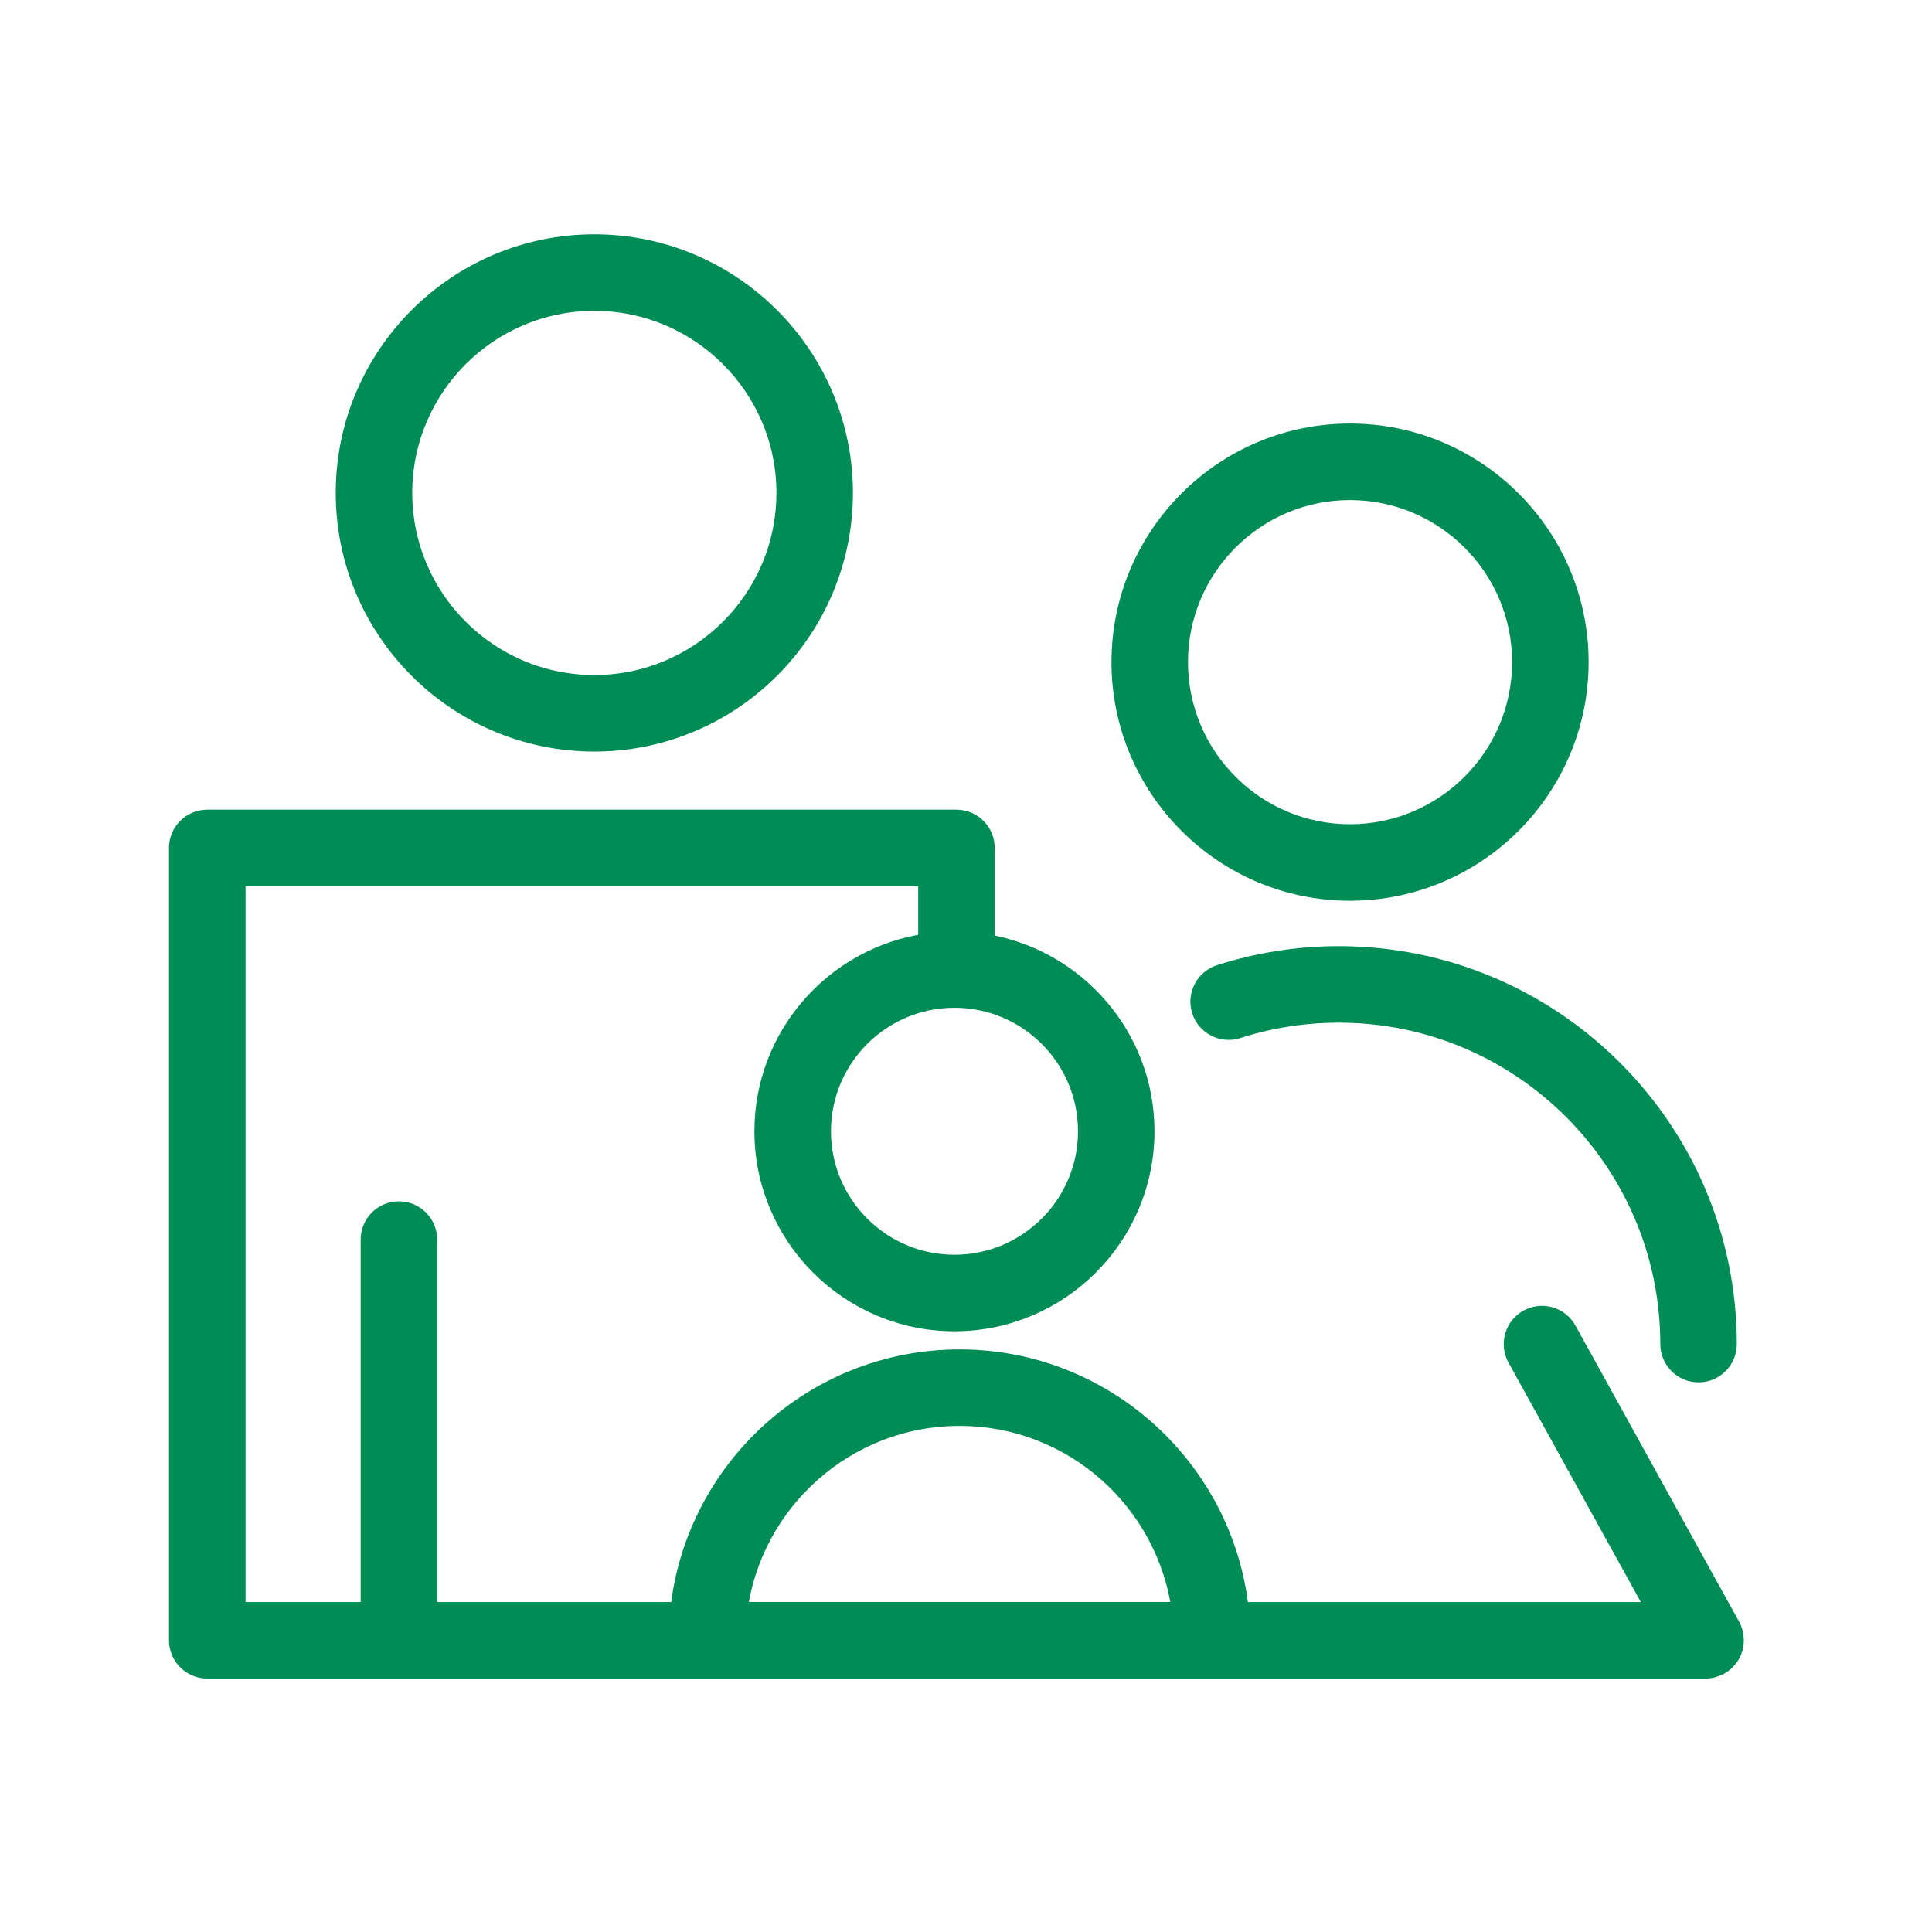
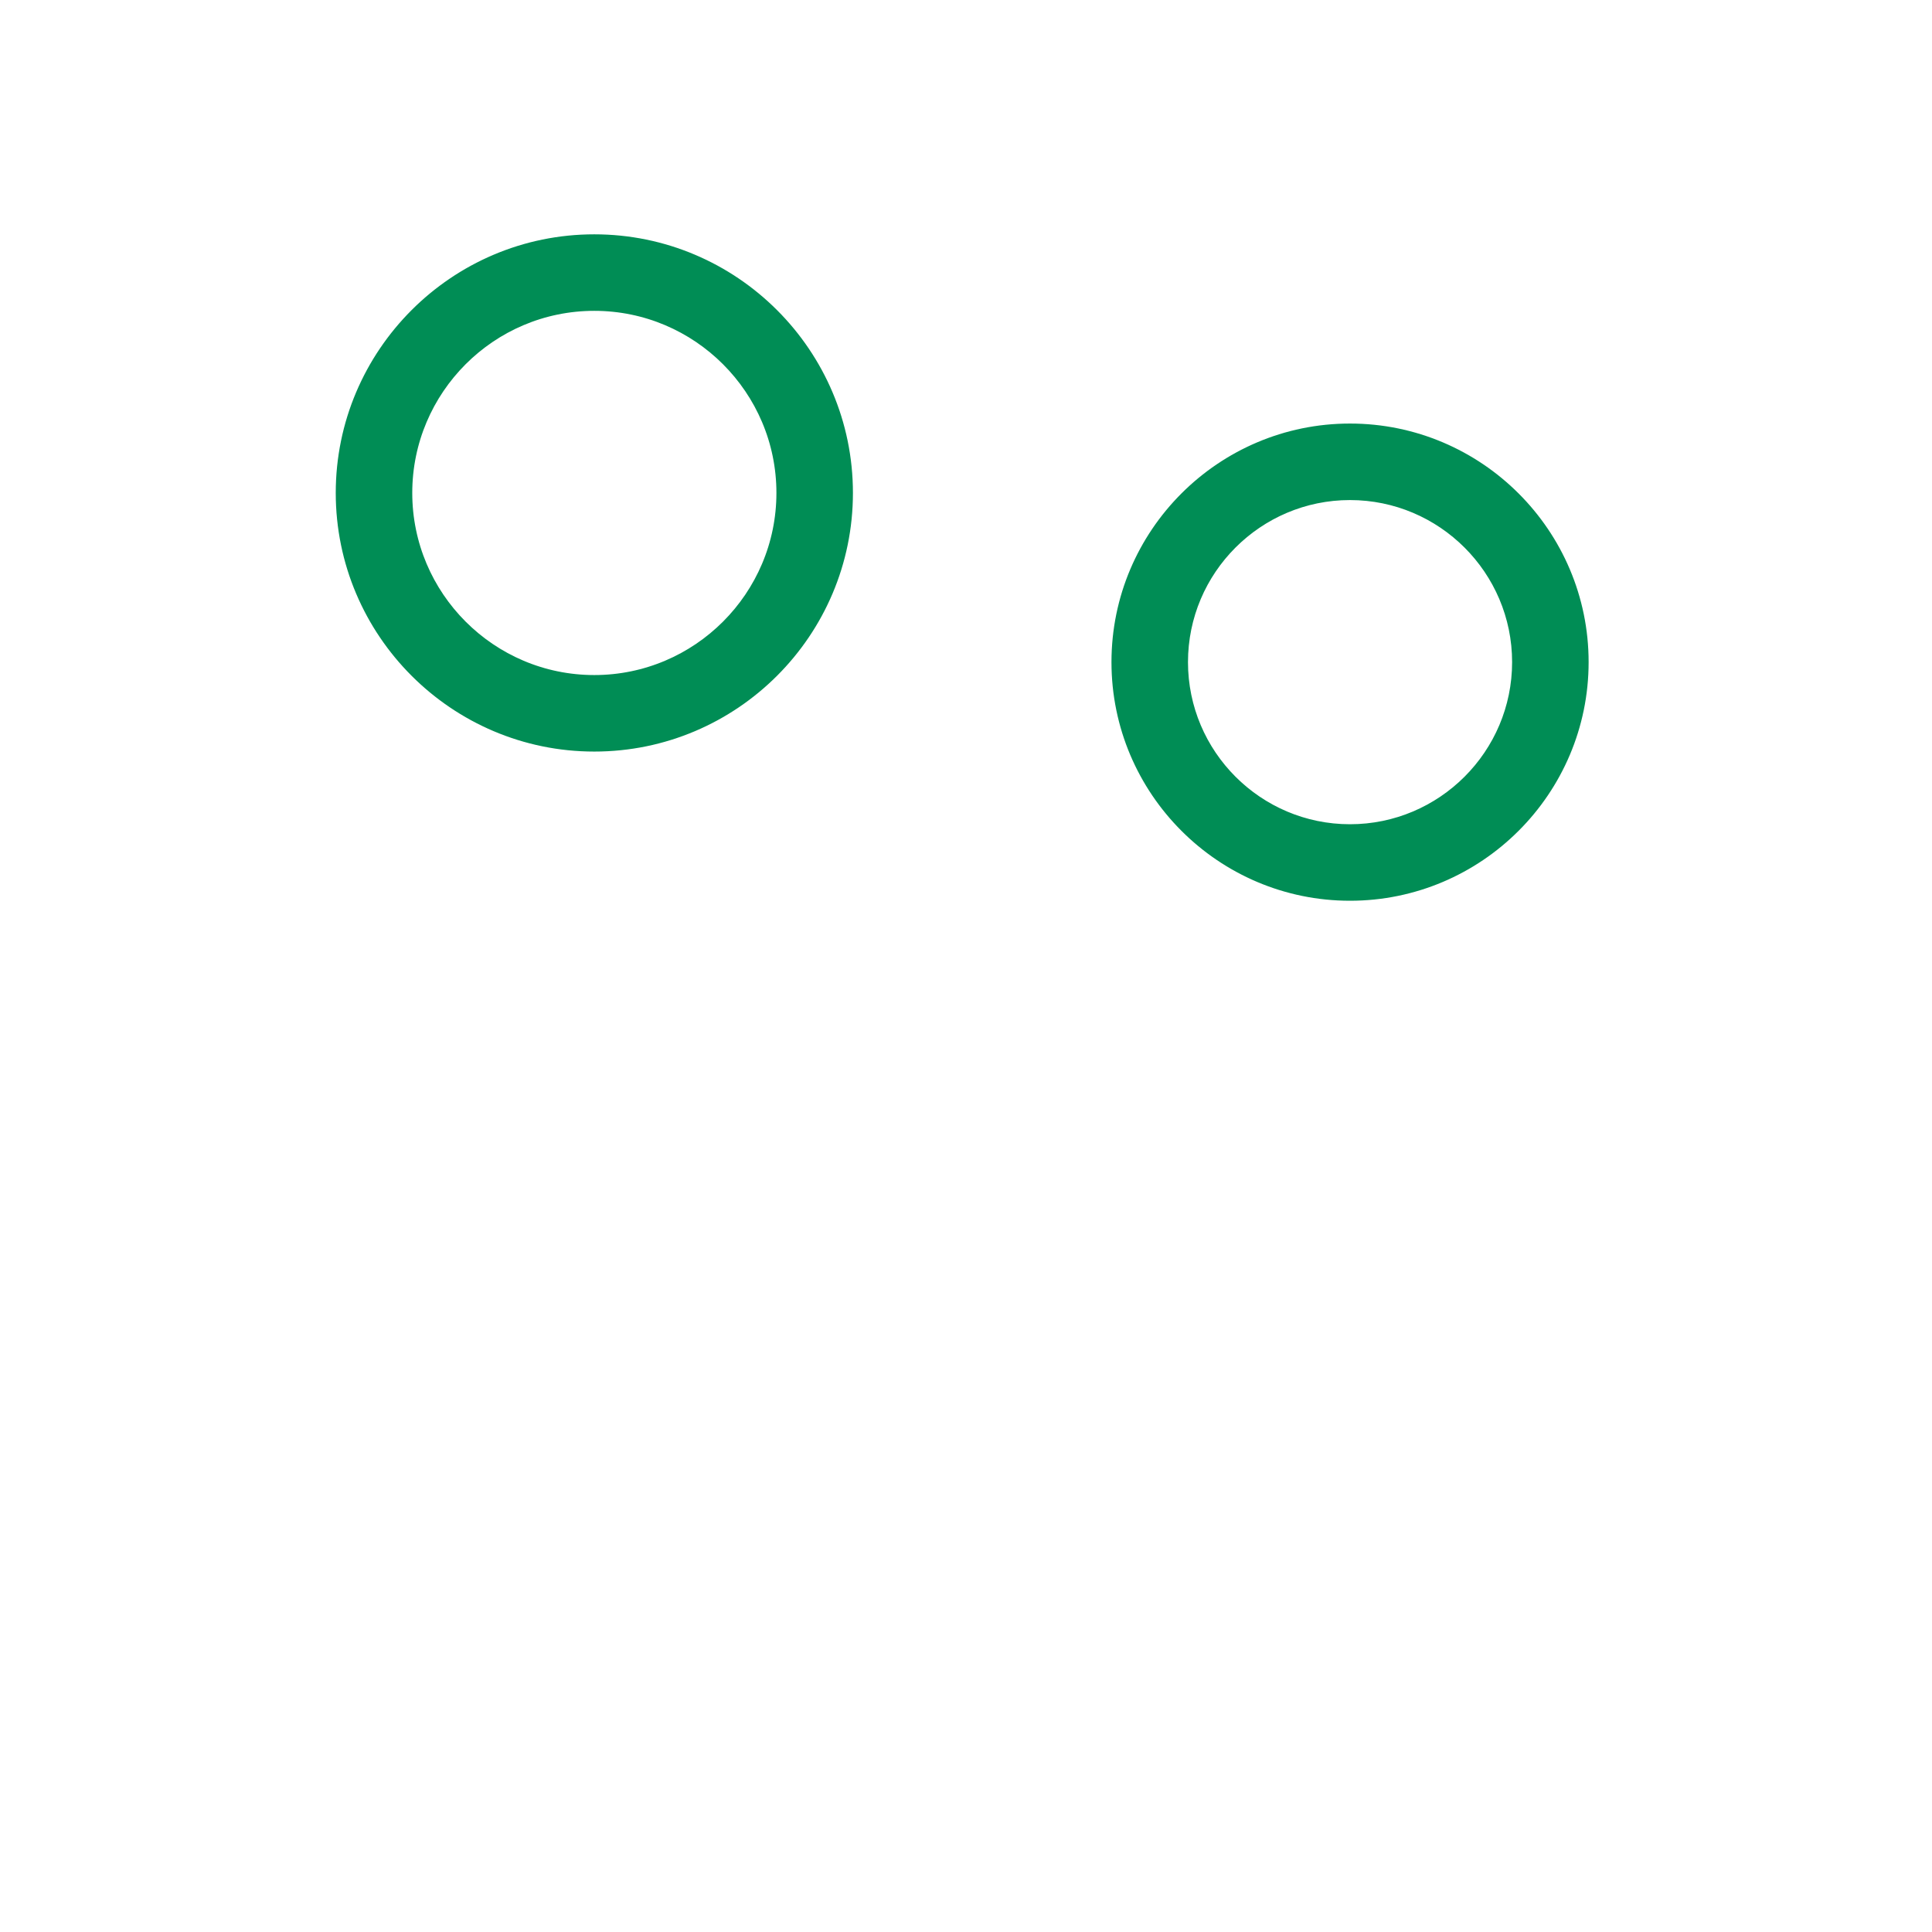
<svg xmlns="http://www.w3.org/2000/svg" width="101" height="101" viewBox="0 0 101 101" fill="none">
  <path d="M31.068 38.79C38.248 38.79 44.089 32.949 44.089 25.769C44.089 18.591 38.247 12.75 31.068 12.75C23.891 12.75 18.052 18.59 18.052 25.769C18.052 32.949 23.891 38.79 31.068 38.79ZM31.068 15.75C36.593 15.75 41.089 20.244 41.089 25.769C41.089 31.295 36.593 35.79 31.068 35.79C25.546 35.79 21.052 31.294 21.052 25.769C21.052 20.244 25.545 15.75 31.068 15.75Z" fill="#008D55" stroke="#008D55" />
-   <path d="M63.772 50.934C62.983 51.188 62.549 52.033 62.803 52.821C63.056 53.609 63.901 54.046 64.69 53.79C66.398 53.241 68.182 52.962 69.994 52.962C79.534 52.962 87.296 60.724 87.296 70.266C87.296 71.095 87.968 71.766 88.796 71.766C89.624 71.766 90.296 71.095 90.296 70.266C90.296 59.071 81.189 49.962 69.994 49.962C67.87 49.963 65.777 50.289 63.772 50.934Z" fill="#008D55" stroke="#008D55" />
  <path d="M70.573 46.589C77.177 46.589 82.549 41.217 82.549 34.614C82.549 28.012 77.177 22.642 70.573 22.642C63.974 22.642 58.605 28.013 58.605 34.614C58.605 41.217 63.974 46.589 70.573 46.589ZM70.573 25.642C75.522 25.642 79.549 29.667 79.549 34.614C79.549 39.563 75.522 43.589 70.573 43.589C65.629 43.589 61.605 39.563 61.605 34.614C61.605 29.667 65.627 25.642 70.573 25.642Z" fill="#008D55" stroke="#008D55" />
-   <path d="M90.617 86.124C90.643 86.022 90.657 85.918 90.662 85.813C90.663 85.78 90.662 85.747 90.661 85.714C90.659 85.626 90.649 85.539 90.631 85.452C90.625 85.421 90.62 85.39 90.612 85.358C90.581 85.244 90.541 85.132 90.481 85.025L81.924 69.541C81.523 68.814 80.61 68.554 79.886 68.954C79.161 69.355 78.898 70.267 79.299 70.993L86.625 84.251H64.793C64.039 76.844 57.765 71.044 50.162 71.044C42.56 71.044 36.287 76.844 35.533 84.251H22.355V64.802C22.355 63.973 21.683 63.302 20.855 63.302C20.027 63.302 19.355 63.973 19.355 64.802V84.251H12.336V45.827H48.501V49.293C43.67 49.975 39.939 54.124 39.939 59.139C39.939 64.629 44.405 69.095 49.895 69.095C55.386 69.095 59.853 64.629 59.853 59.139C59.853 54.197 56.229 50.096 51.5 49.325V44.327C51.5 43.498 50.828 42.827 50 42.827H10.835C10.007 42.827 9.335 43.498 9.335 44.327V85.75C9.335 86.579 10.007 87.25 10.835 87.25H89.163C89.164 87.25 89.165 87.25 89.167 87.25C89.294 87.25 89.421 87.233 89.546 87.2C89.6 87.186 89.648 87.159 89.699 87.139C89.763 87.114 89.829 87.097 89.892 87.063C89.896 87.061 89.899 87.058 89.902 87.056C89.918 87.047 89.932 87.034 89.947 87.025C90.033 86.972 90.112 86.912 90.184 86.846C90.21 86.822 90.232 86.796 90.256 86.771C90.317 86.706 90.371 86.637 90.419 86.563C90.43 86.545 90.447 86.532 90.458 86.514C90.464 86.504 90.466 86.492 90.472 86.481C90.529 86.378 90.577 86.271 90.609 86.159C90.614 86.146 90.615 86.135 90.617 86.124ZM56.855 59.139C56.855 62.974 53.734 66.095 49.897 66.095C46.061 66.095 42.941 62.975 42.941 59.139C42.941 55.303 46.061 52.183 49.897 52.183C53.734 52.183 56.855 55.303 56.855 59.139ZM50.163 74.043C56.109 74.043 61.023 78.502 61.763 84.25H38.565C39.305 78.502 44.218 74.043 50.163 74.043Z" fill="#008D55" stroke="#008D55" />
</svg>